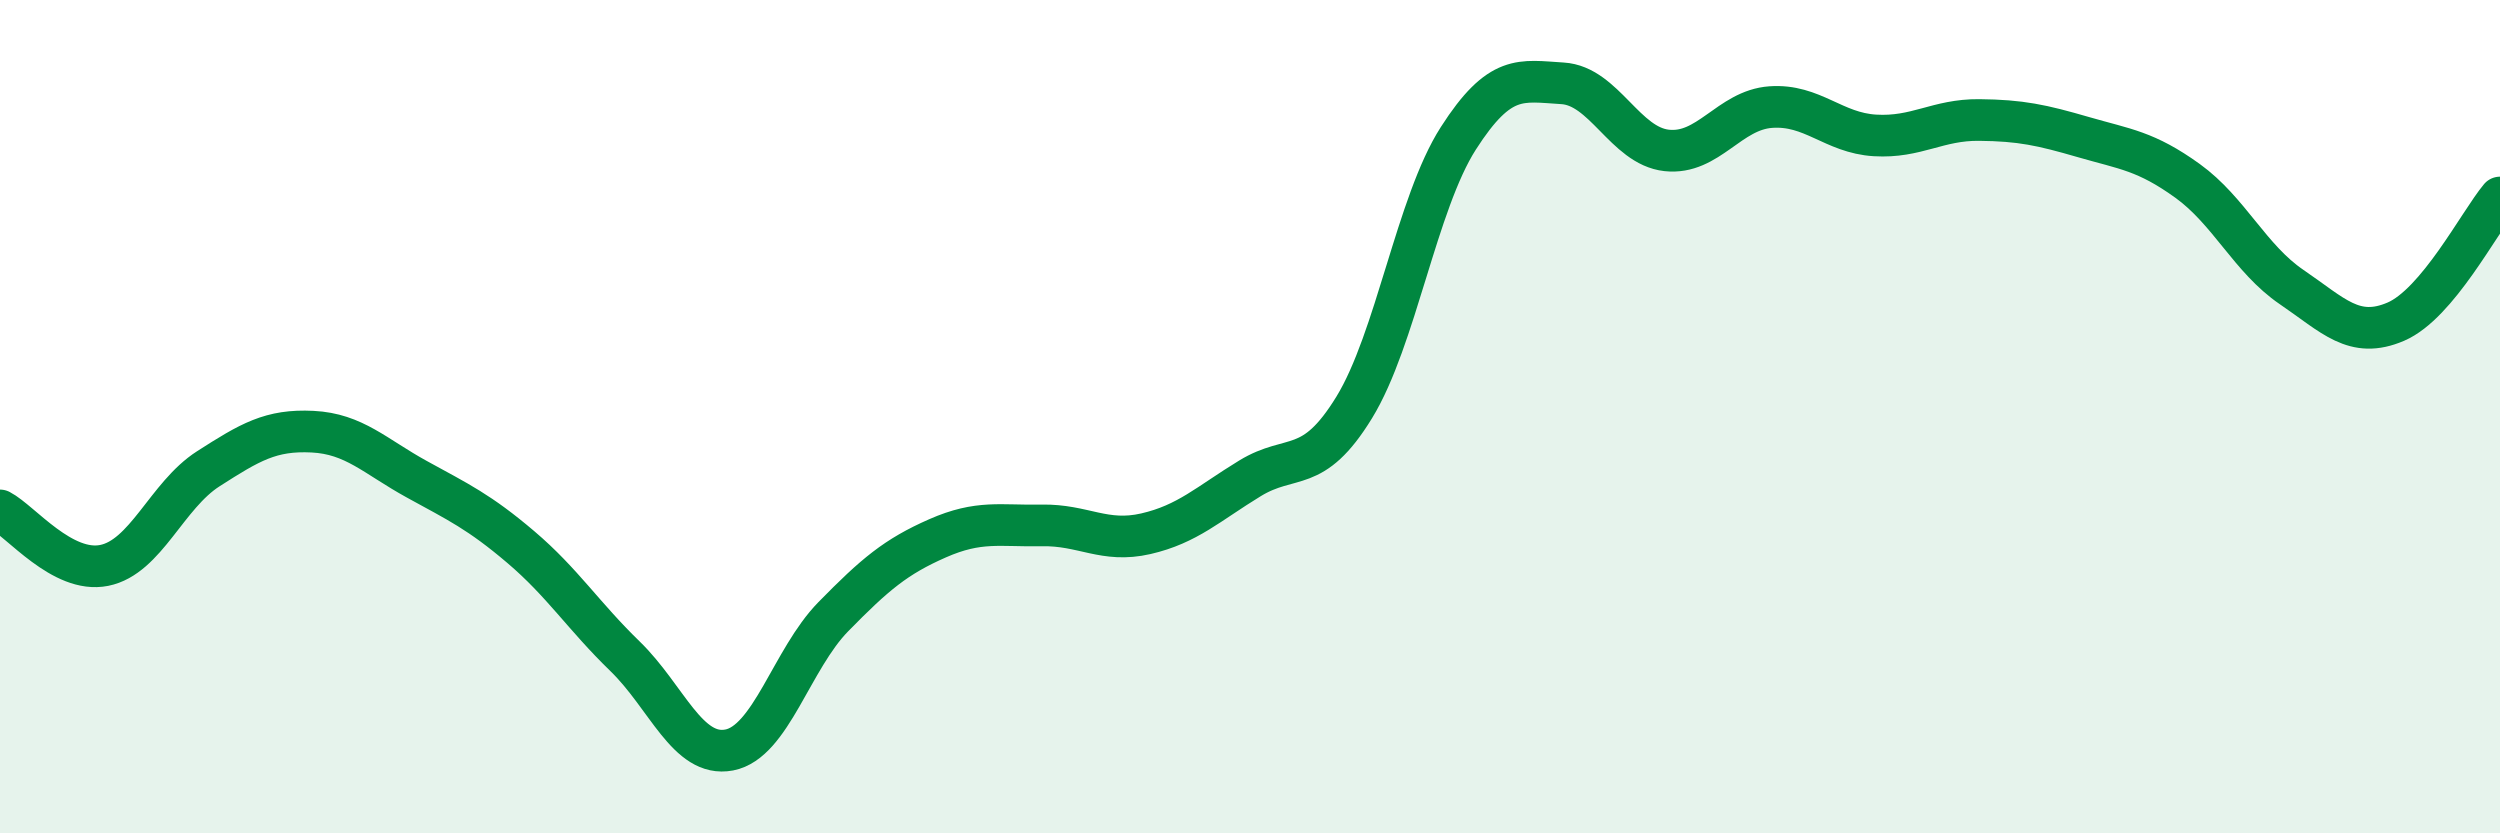
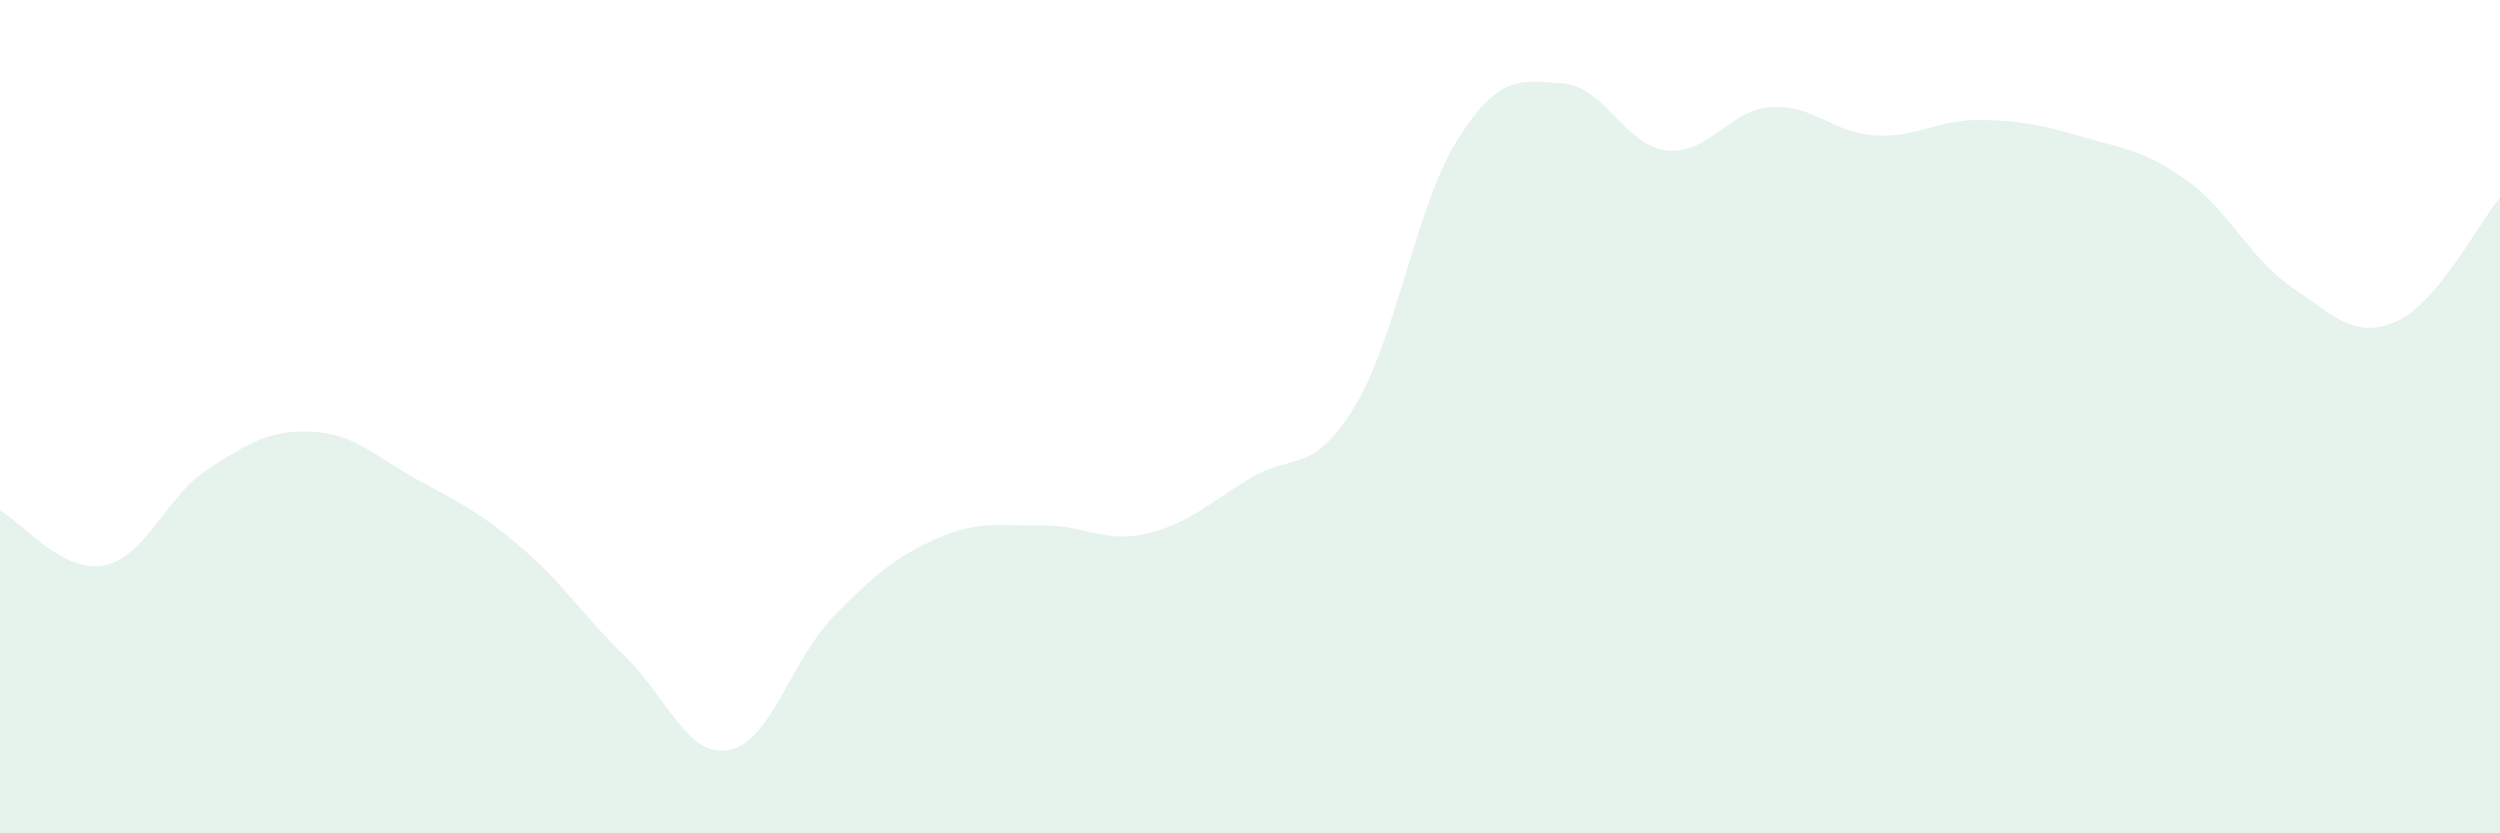
<svg xmlns="http://www.w3.org/2000/svg" width="60" height="20" viewBox="0 0 60 20">
  <path d="M 0,12.25 C 0.5,12.51 1.5,13.77 2.5,13.57 C 3.5,13.37 4,11.89 5,11.25 C 6,10.61 6.5,10.31 7.5,10.36 C 8.5,10.41 9,10.95 10,11.5 C 11,12.05 11.5,12.28 12.5,13.13 C 13.5,13.98 14,14.78 15,15.75 C 16,16.72 16.5,18.19 17.5,18 C 18.5,17.81 19,15.82 20,14.8 C 21,13.78 21.5,13.36 22.5,12.92 C 23.5,12.48 24,12.63 25,12.61 C 26,12.59 26.5,13.04 27.5,12.81 C 28.5,12.58 29,12.09 30,11.48 C 31,10.87 31.5,11.41 32.5,9.78 C 33.5,8.15 34,4.88 35,3.32 C 36,1.76 36.5,1.94 37.5,2 C 38.5,2.06 39,3.5 40,3.61 C 41,3.72 41.5,2.64 42.5,2.57 C 43.5,2.5 44,3.19 45,3.25 C 46,3.31 46.5,2.87 47.5,2.88 C 48.5,2.89 49,3 50,3.29 C 51,3.58 51.5,3.62 52.5,4.34 C 53.5,5.06 54,6.21 55,6.89 C 56,7.57 56.5,8.15 57.5,7.72 C 58.5,7.29 59.5,5.34 60,4.74L60 20L0 20Z" fill="#008740" opacity="0.1" stroke-linecap="round" stroke-linejoin="round" />
-   <path d="M 0,12.25 C 0.5,12.51 1.5,13.77 2.5,13.57 C 3.5,13.37 4,11.89 5,11.25 C 6,10.61 6.5,10.31 7.5,10.36 C 8.5,10.41 9,10.95 10,11.5 C 11,12.05 11.5,12.28 12.5,13.13 C 13.5,13.98 14,14.78 15,15.75 C 16,16.72 16.5,18.19 17.5,18 C 18.5,17.81 19,15.82 20,14.8 C 21,13.78 21.5,13.36 22.5,12.92 C 23.5,12.48 24,12.63 25,12.61 C 26,12.59 26.5,13.04 27.5,12.81 C 28.5,12.58 29,12.09 30,11.48 C 31,10.87 31.5,11.41 32.5,9.78 C 33.5,8.15 34,4.88 35,3.32 C 36,1.76 36.5,1.94 37.5,2 C 38.5,2.06 39,3.5 40,3.61 C 41,3.72 41.5,2.64 42.5,2.57 C 43.5,2.5 44,3.19 45,3.25 C 46,3.31 46.5,2.87 47.5,2.88 C 48.5,2.89 49,3 50,3.29 C 51,3.58 51.5,3.62 52.5,4.34 C 53.5,5.06 54,6.21 55,6.89 C 56,7.57 56.5,8.15 57.5,7.72 C 58.5,7.29 59.5,5.34 60,4.74" stroke="#008740" stroke-width="1" fill="none" stroke-linecap="round" stroke-linejoin="round" />
</svg>